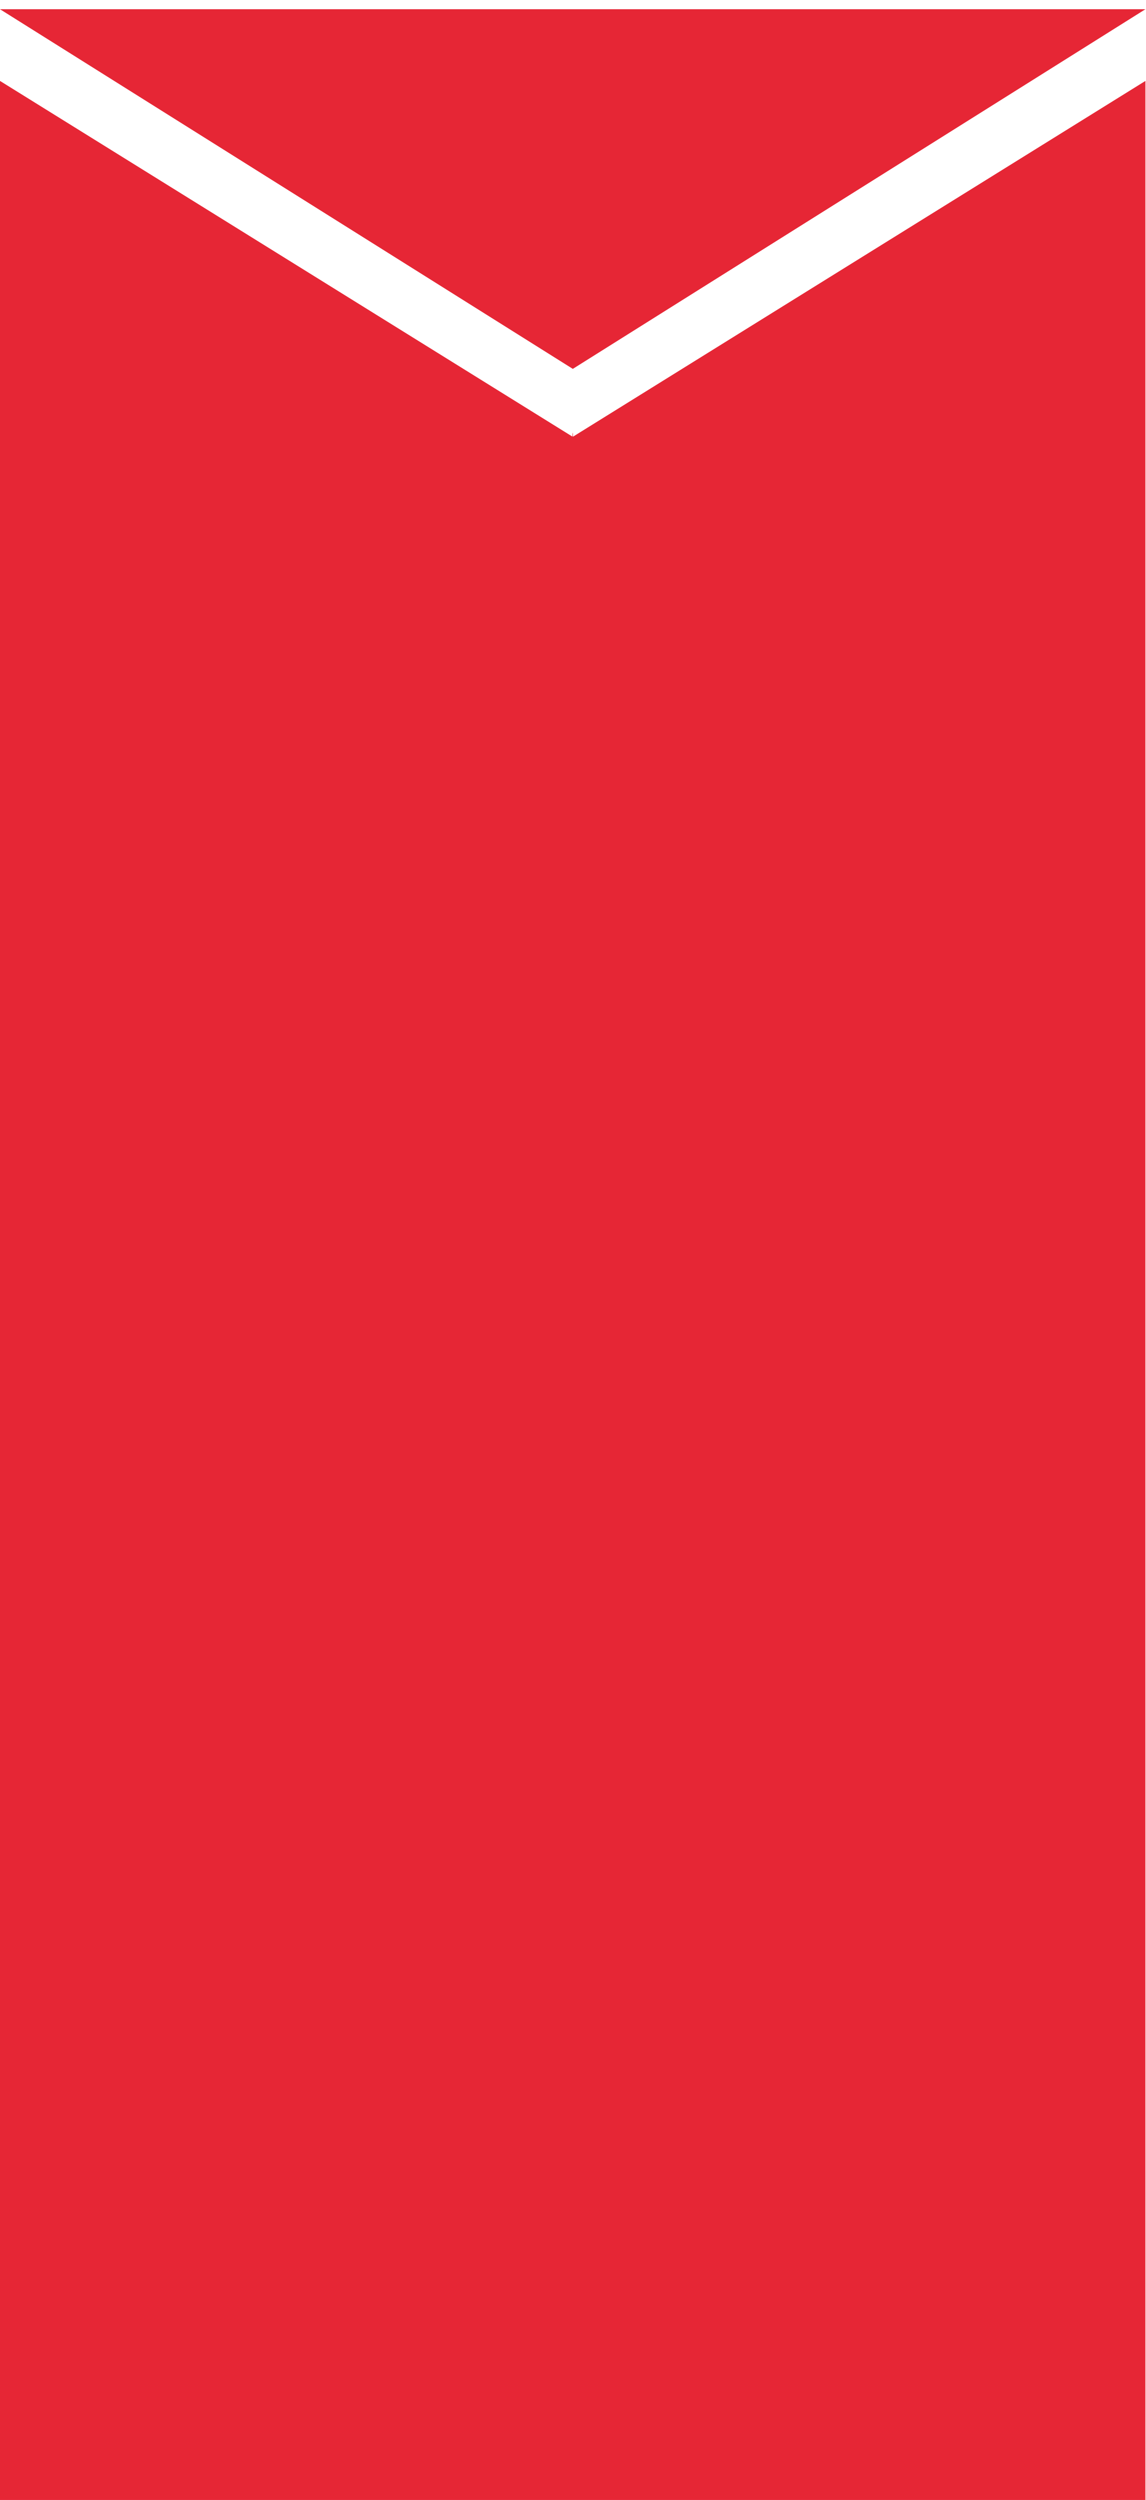
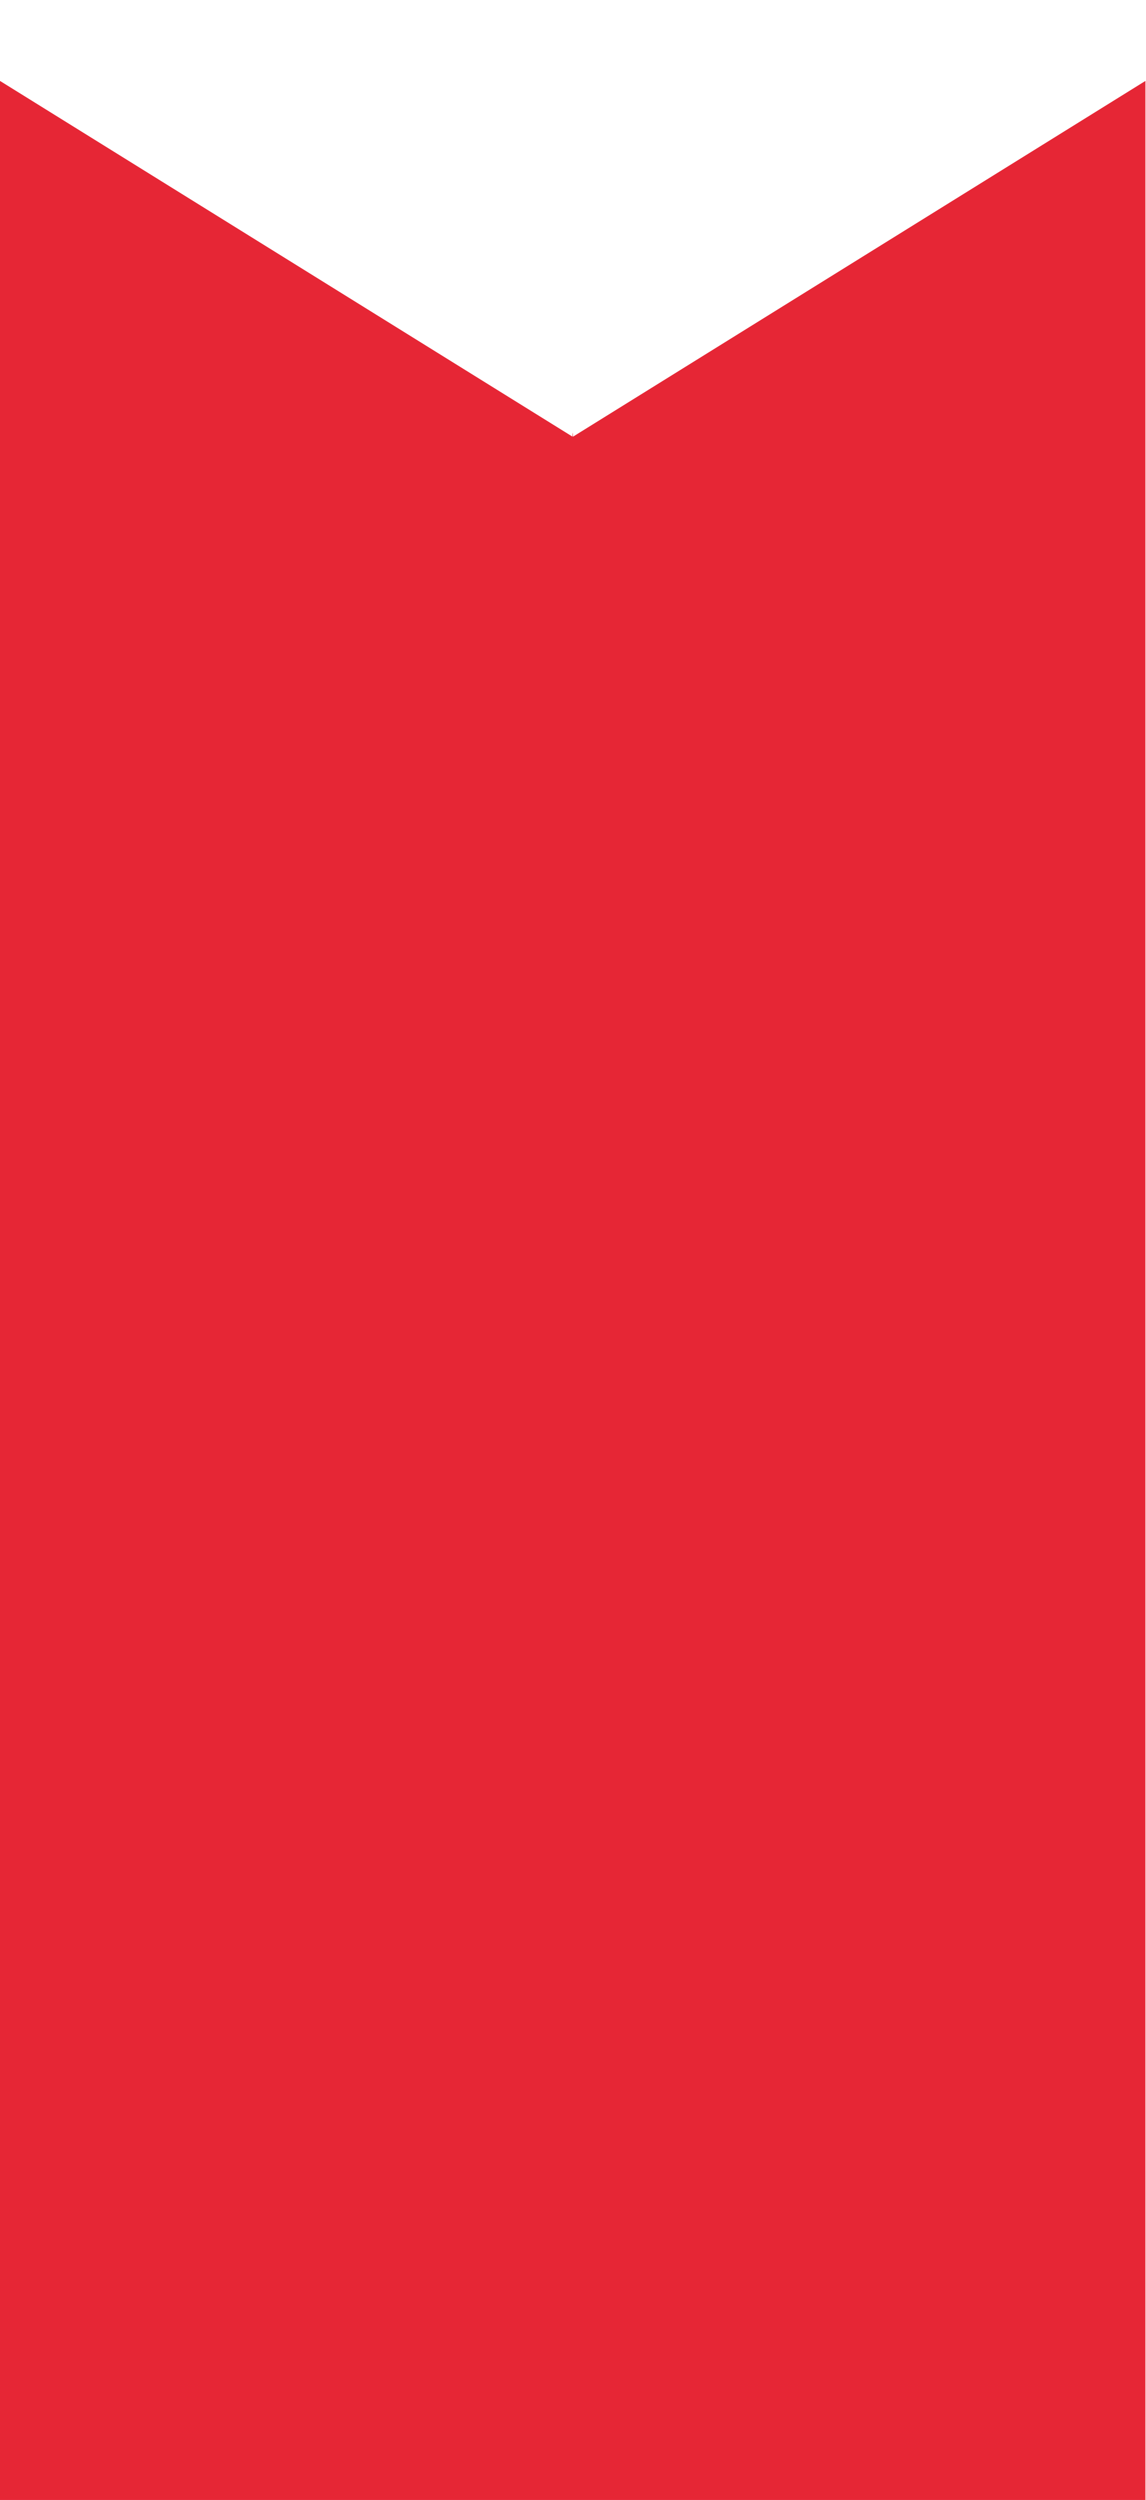
<svg xmlns="http://www.w3.org/2000/svg" version="1.1" id="Vrstva_1" x="0px" y="0px" width="59px" height="128.665px" viewBox="0 0 59 128.665" enable-background="new 0 0 59 128.665" xml:space="preserve">
  <polygon fill="#E62635" points="58.97,4.165 58.97,128.665 0,128.665 0,4.165 29.46,22.465 29.47,22.475 29.5,22.265 29.5,22.475   " />
-   <polygon fill="#E62635" points="58.97,0.475 29.49,18.985 0,0.475 " />
  <polygon fill="#E62635" points="29.5,22.265 29.5,22.495 29.49,22.485 29.47,22.475 " />
-   <polygon fill="#E62635" points="29.5,22.265 29.5,22.475 29.49,22.485 29.47,22.495 29.47,22.475 " />
-   <path fill="#E62635" d="M15.313-1.96" />
  <polygon fill="#E62635" points="29.375,23.665 1.625,33.04 1.625,35.665 29.375,26.603 " />
  <polygon fill="#E62635" points="57.125,35.665 29.375,26.29 29.375,23.665 57.125,32.728 " />
-   <polygon fill="#E62635" points="29.47,22.475 29.47,22.495 29.46,22.465 " />
</svg>